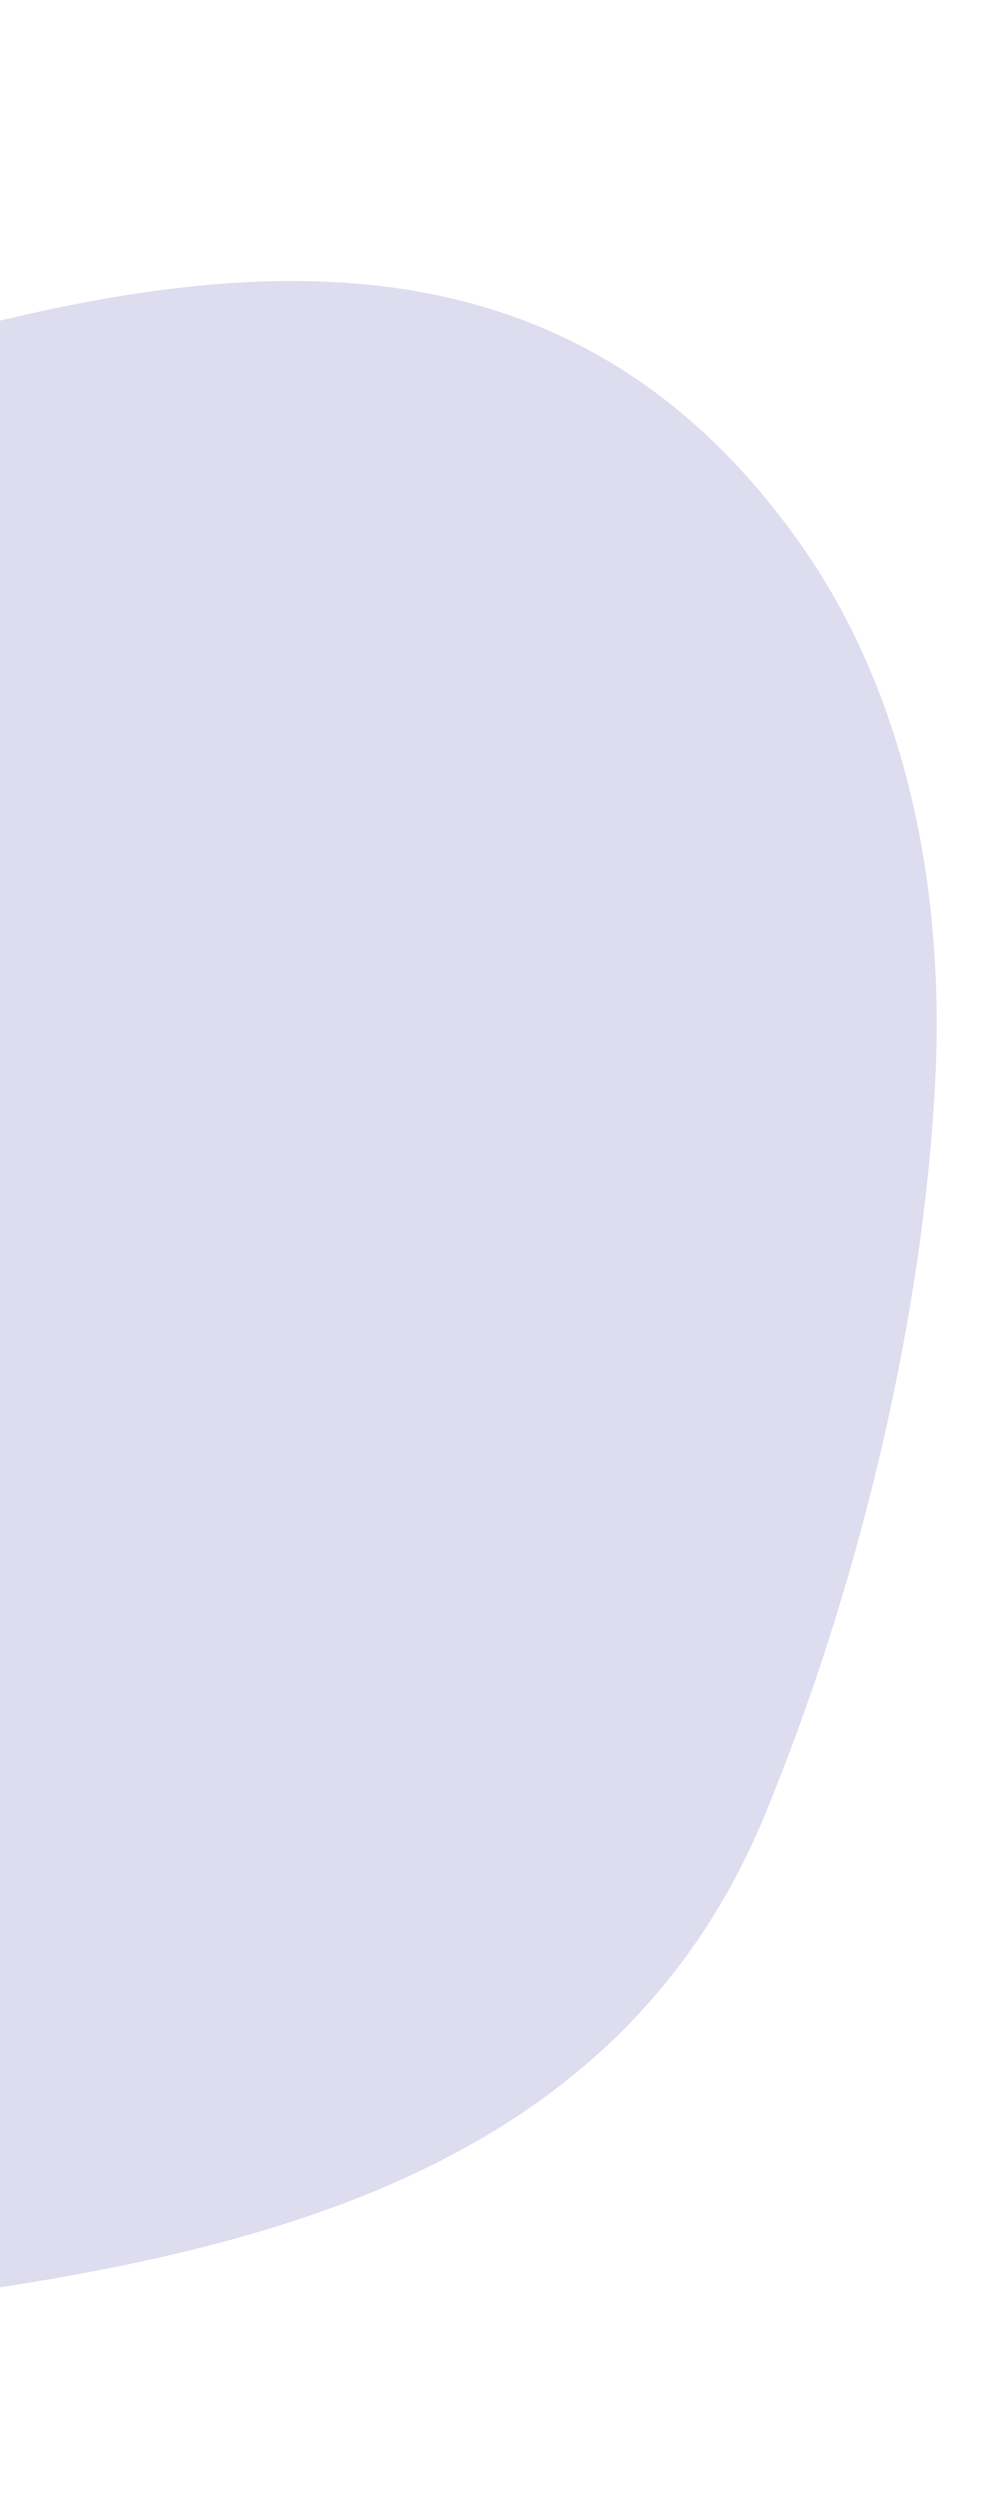
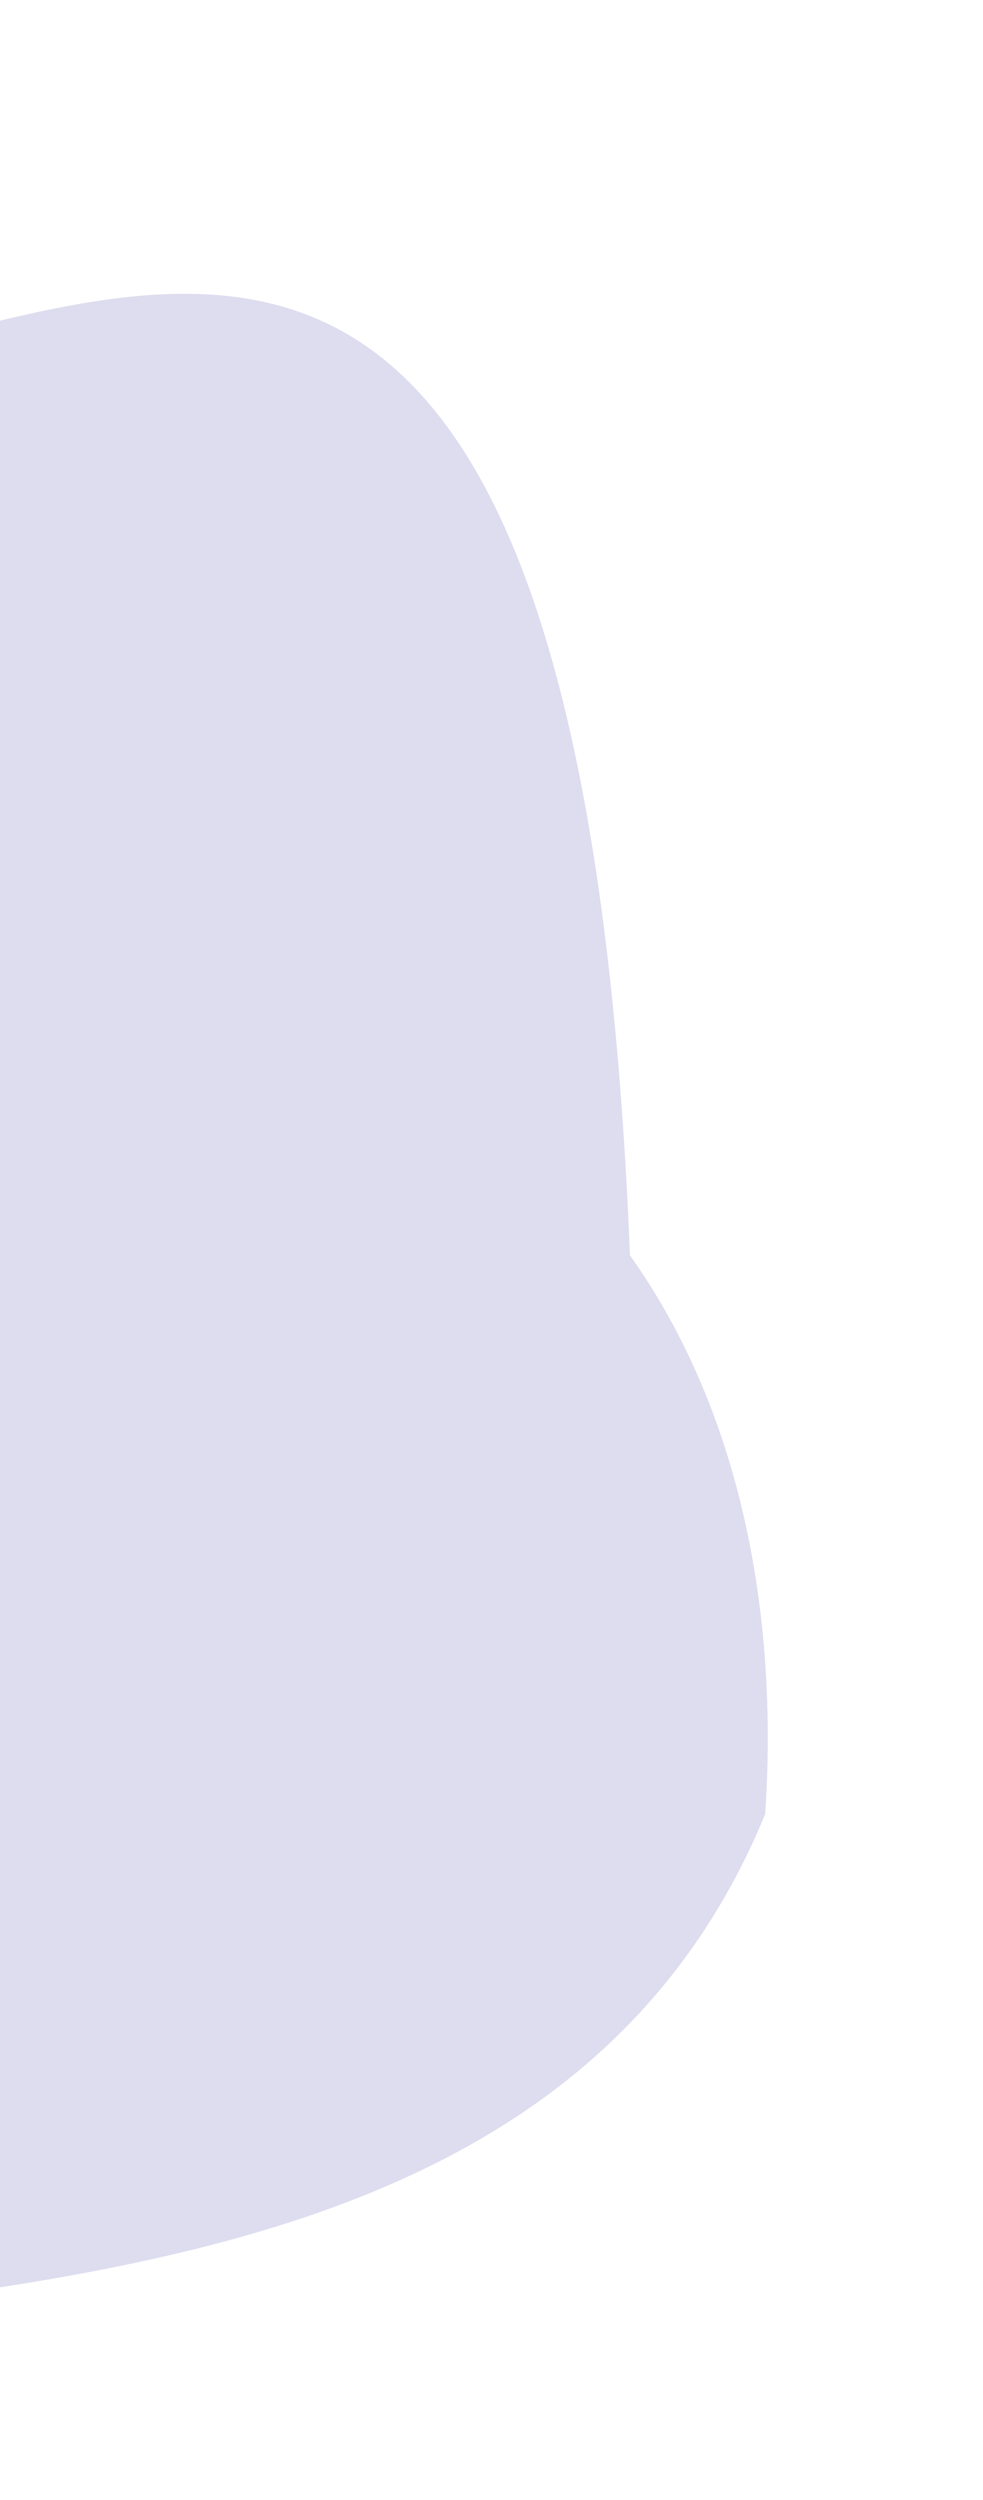
<svg xmlns="http://www.w3.org/2000/svg" version="1.1" id="Layer_1" x="0px" y="0px" viewBox="0 0 181 460" style="enable-background:new 0 0 181 460;" xml:space="preserve">
  <style type="text/css">
	.st0{fill:#DEDDEF;}
</style>
-   <path class="st0" d="M0,59v361.9c58.7-9.1,116.1-26.8,140.9-87.1c16.5-40,28.4-87.9,31.1-131.3l0,0l0.1-1.7  c2.1-35.3-4.5-72.3-25-101.1C108.5,45.4,54.3,46,0,59z" />
+   <path class="st0" d="M0,59v361.9c58.7-9.1,116.1-26.8,140.9-87.1l0,0l0.1-1.7  c2.1-35.3-4.5-72.3-25-101.1C108.5,45.4,54.3,46,0,59z" />
</svg>